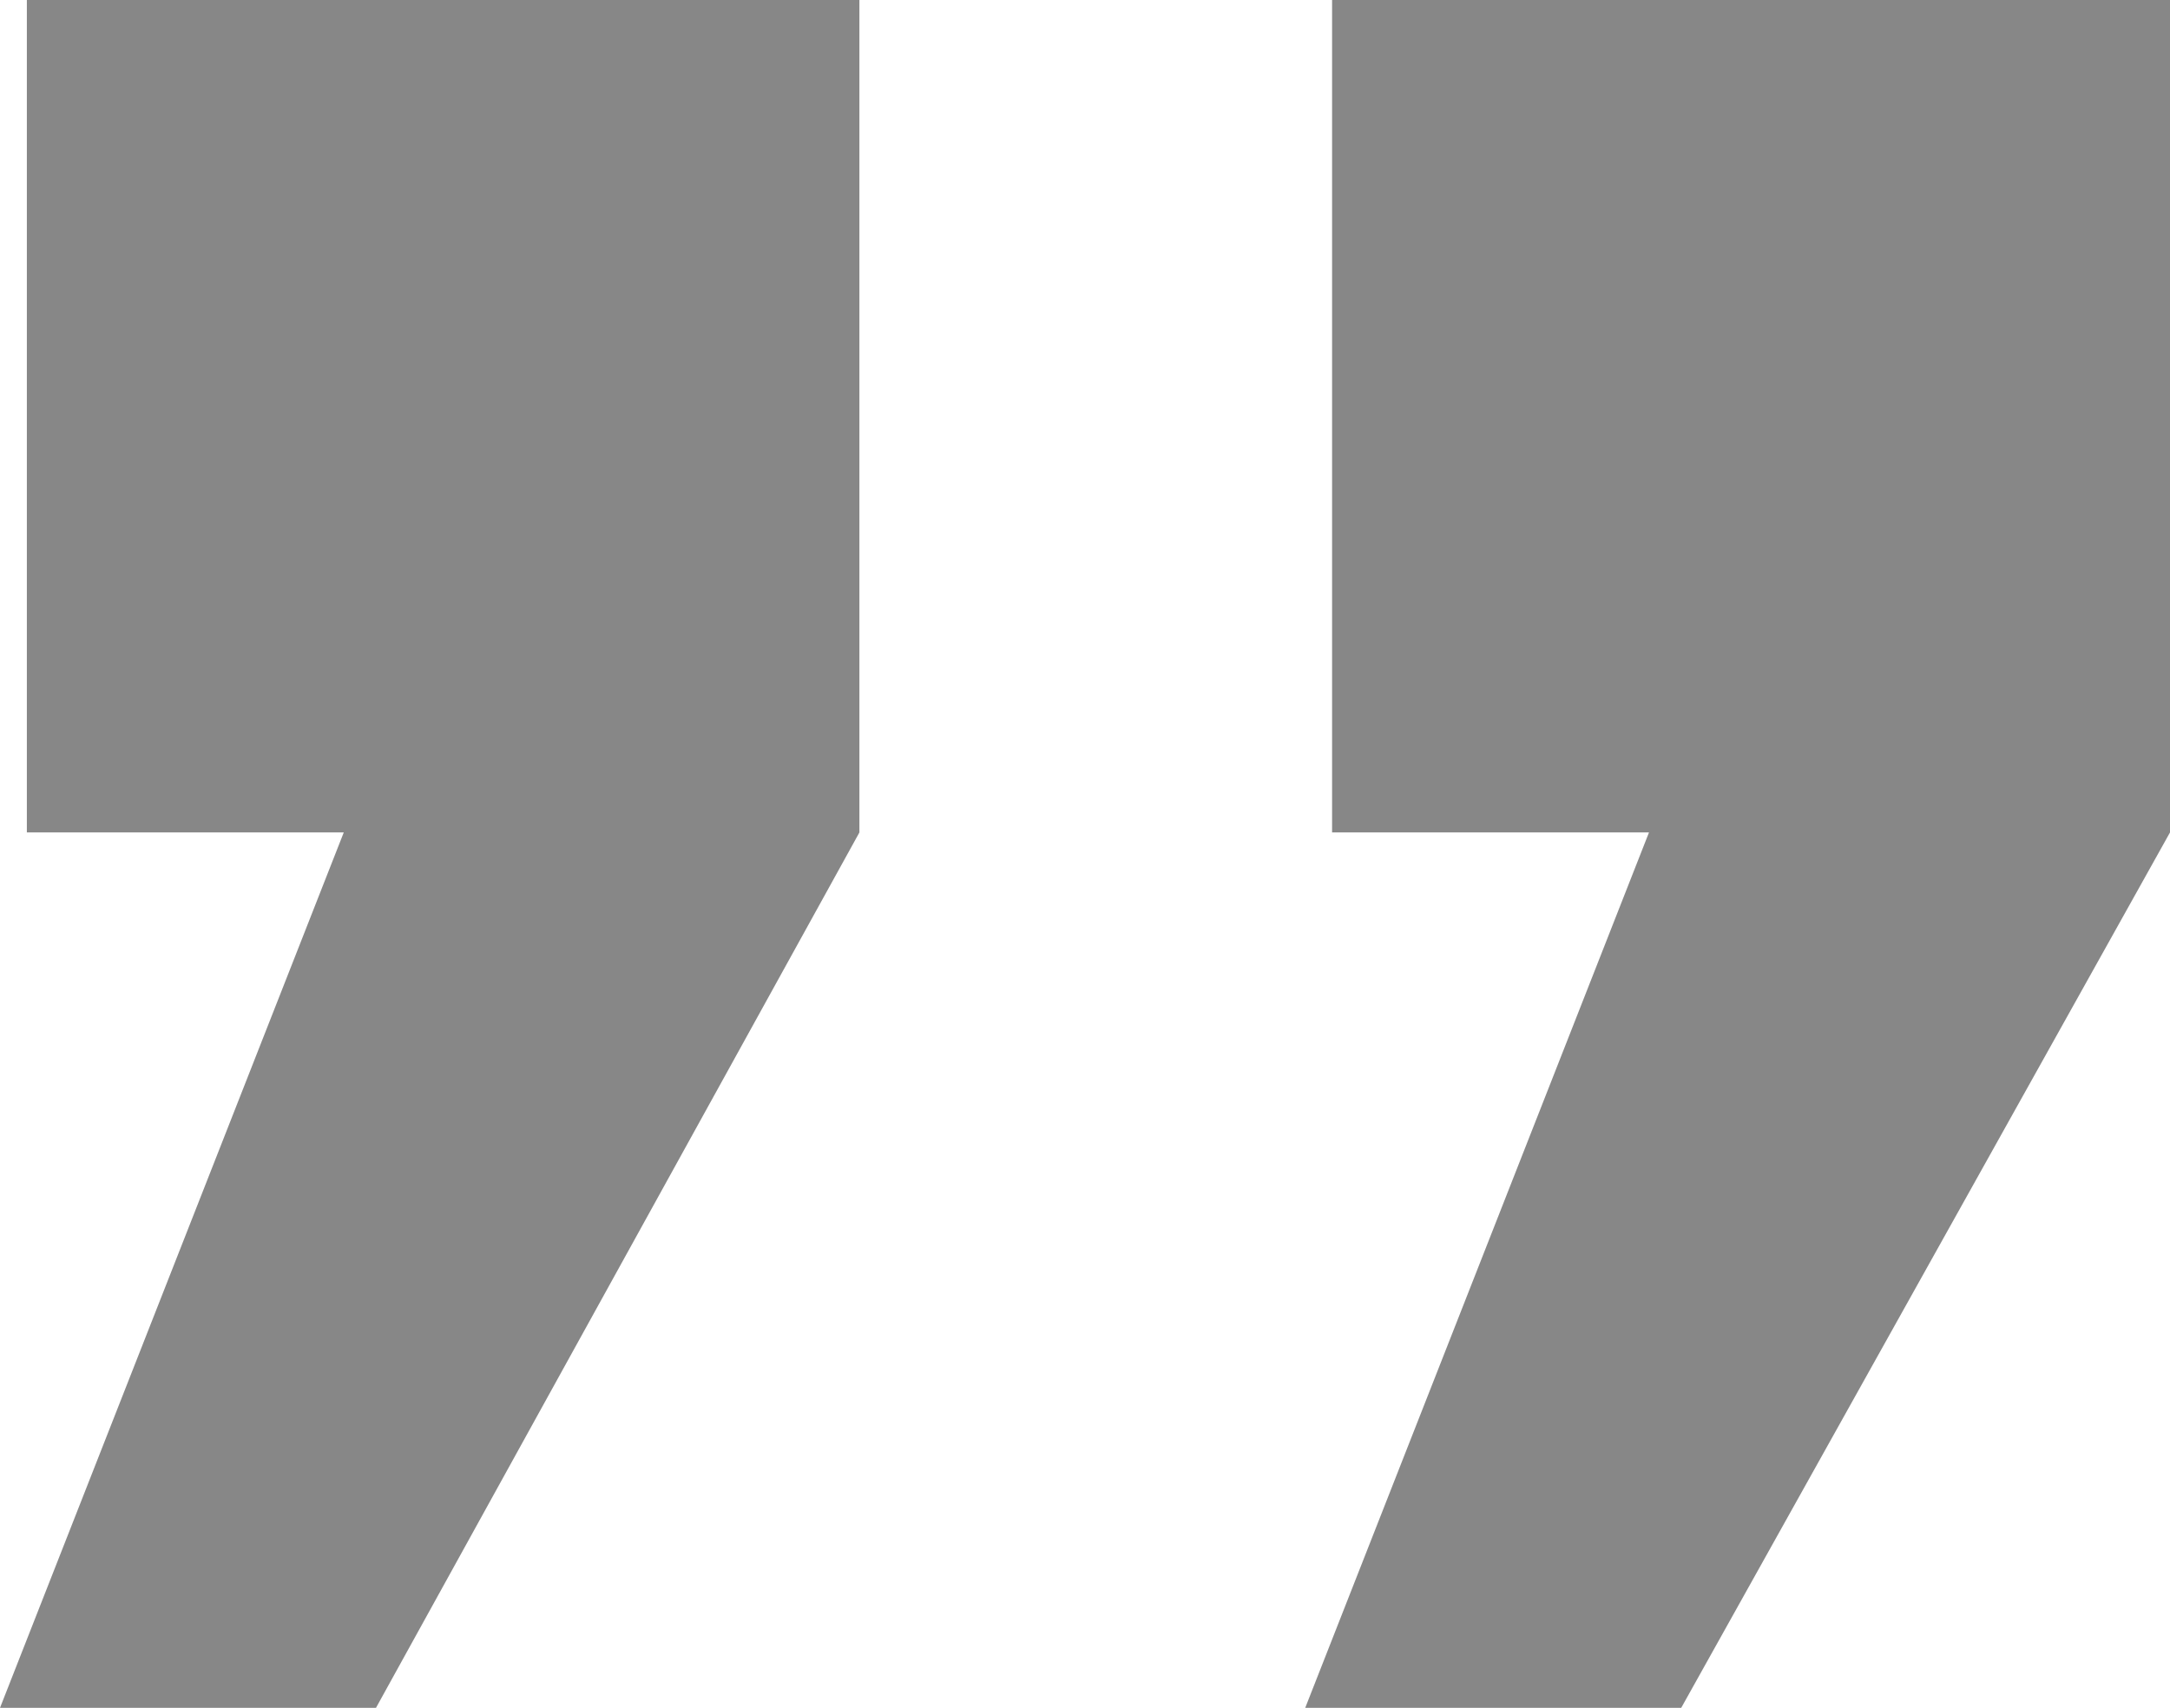
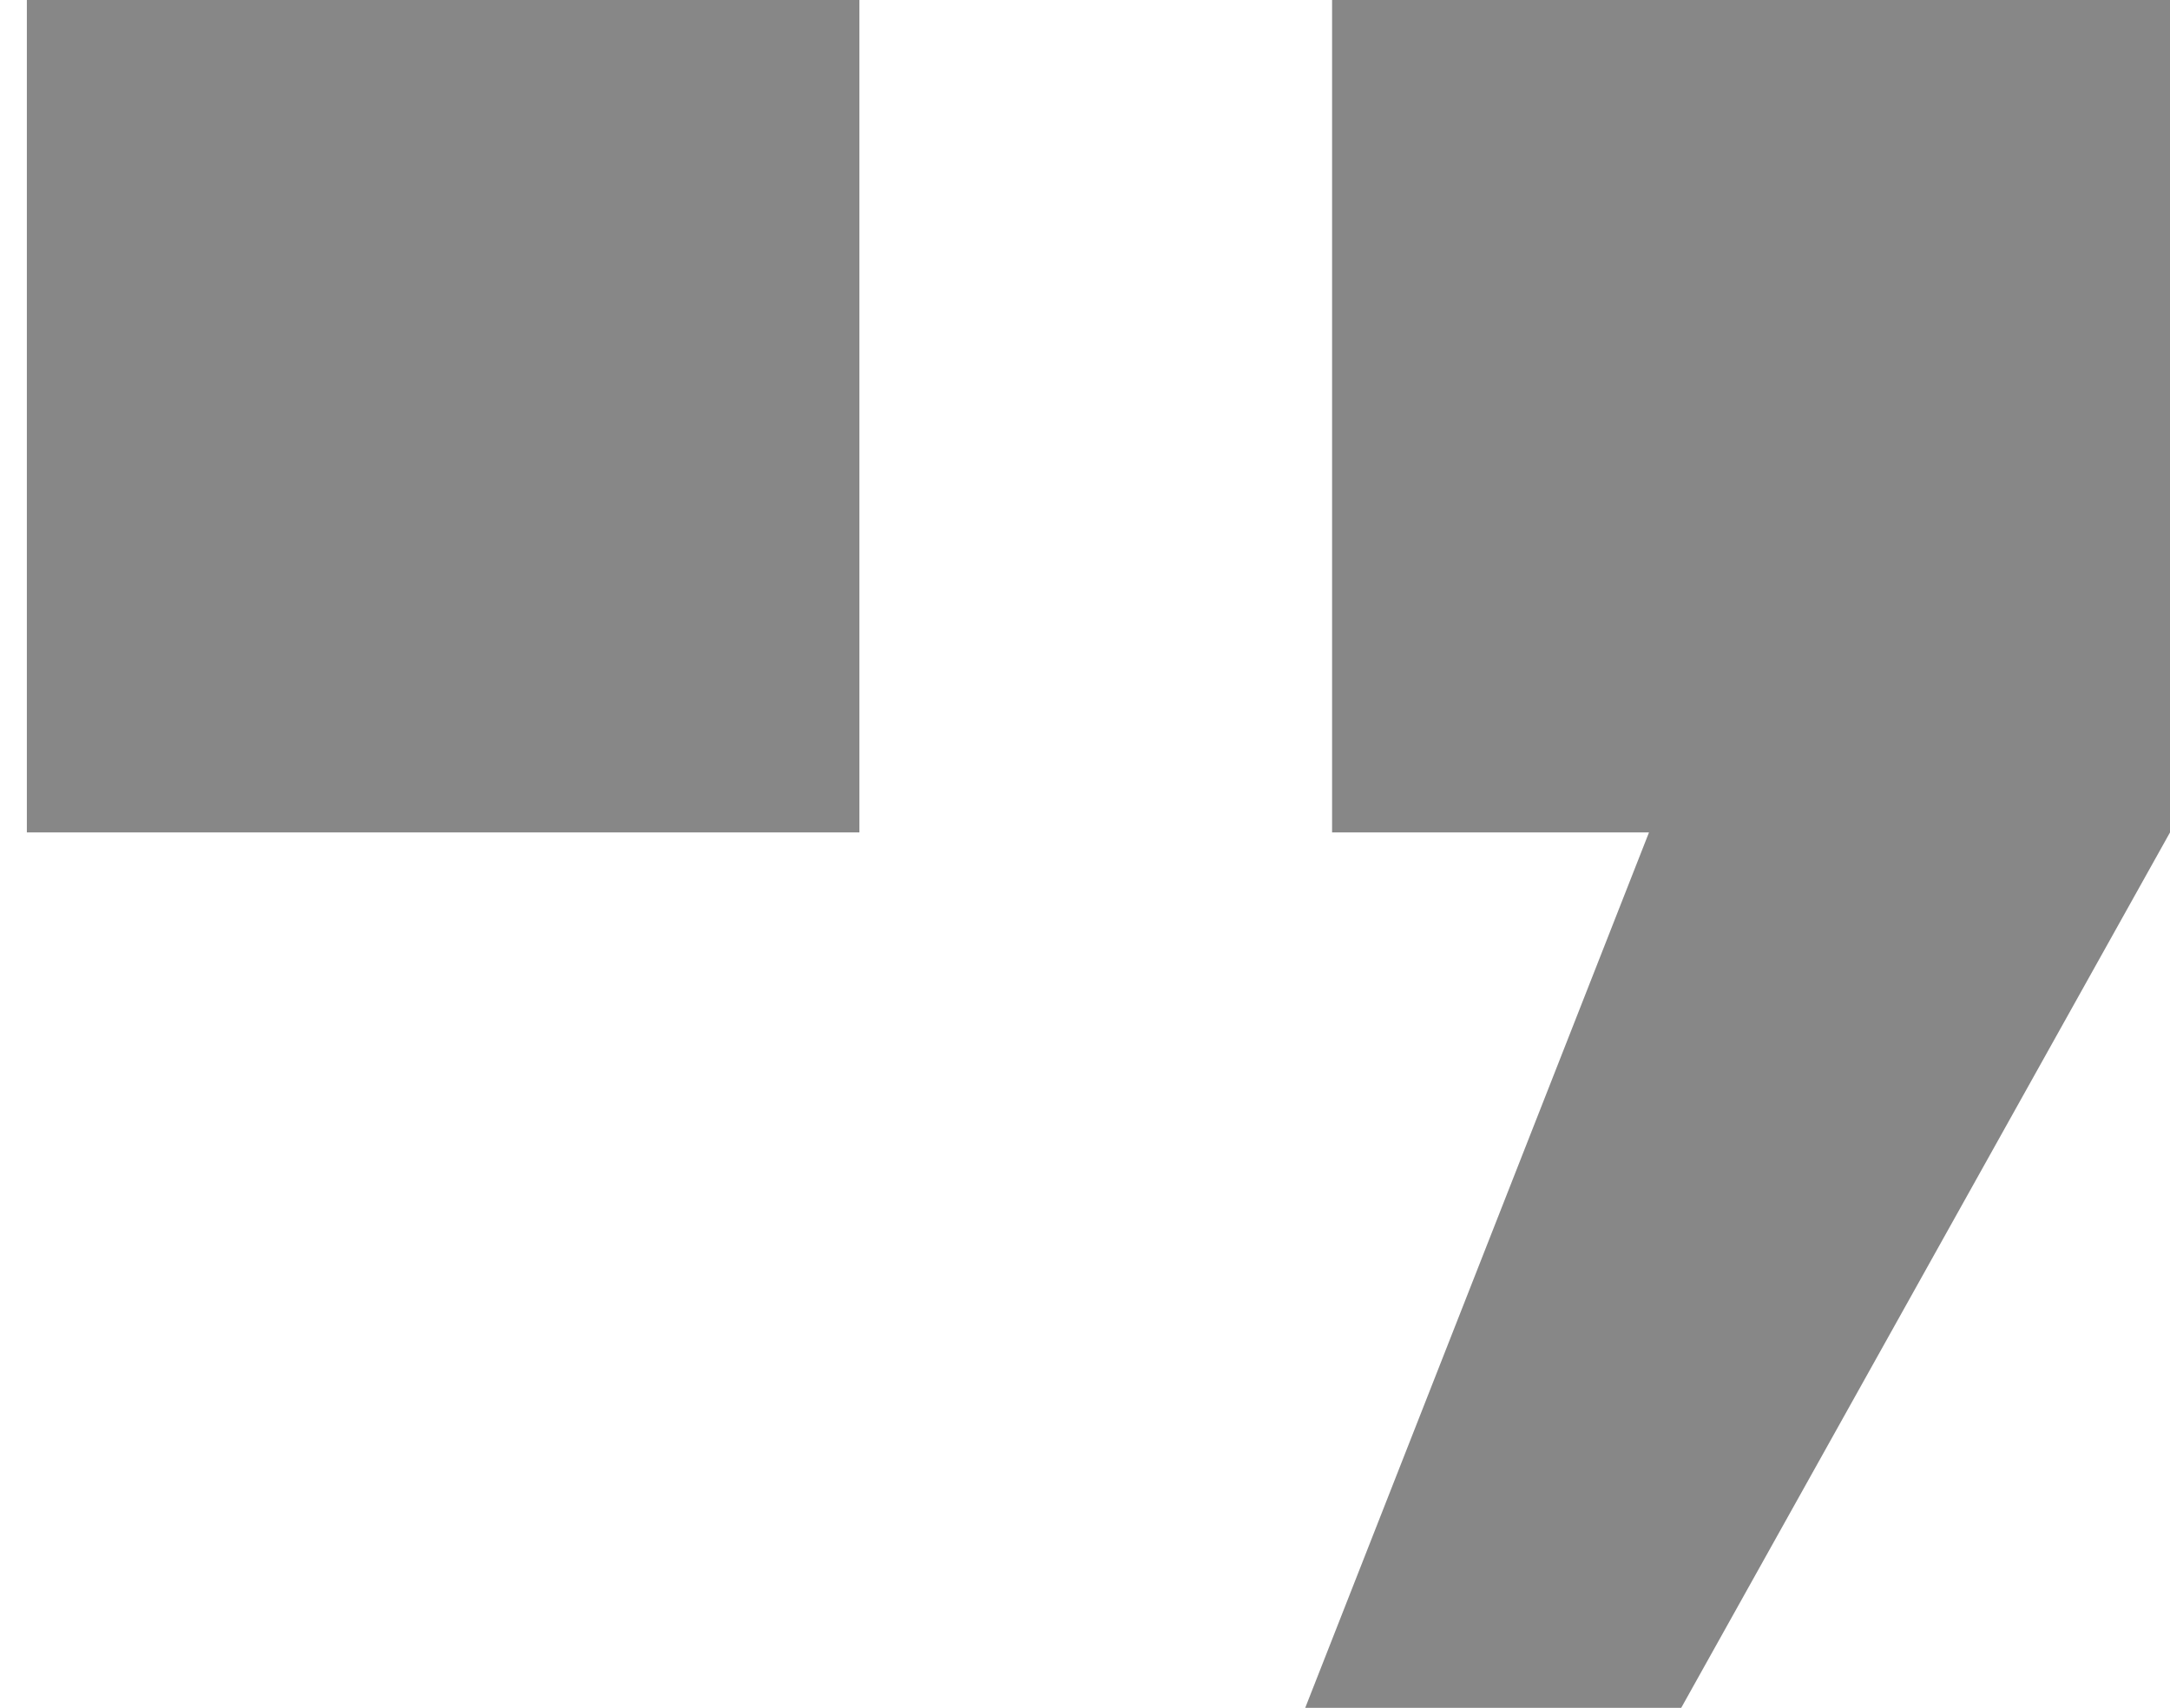
<svg xmlns="http://www.w3.org/2000/svg" version="1.1" id="Layer_1" x="0px" y="0px" viewBox="0 0 40.4 31.8" style="enable-background:new 0 0 40.4 31.8;" xml:space="preserve">
-   <path d="M16,0H0.5v15.5h5.9L0,31.8h7L16,15.5V0z M40.4,0H24.8v15.5h5.9l-6.4,16.3h7l9.1-16.3V0z" fill="#878787" />
+   <path d="M16,0H0.5v15.5h5.9h7L16,15.5V0z M40.4,0H24.8v15.5h5.9l-6.4,16.3h7l9.1-16.3V0z" fill="#878787" />
</svg>